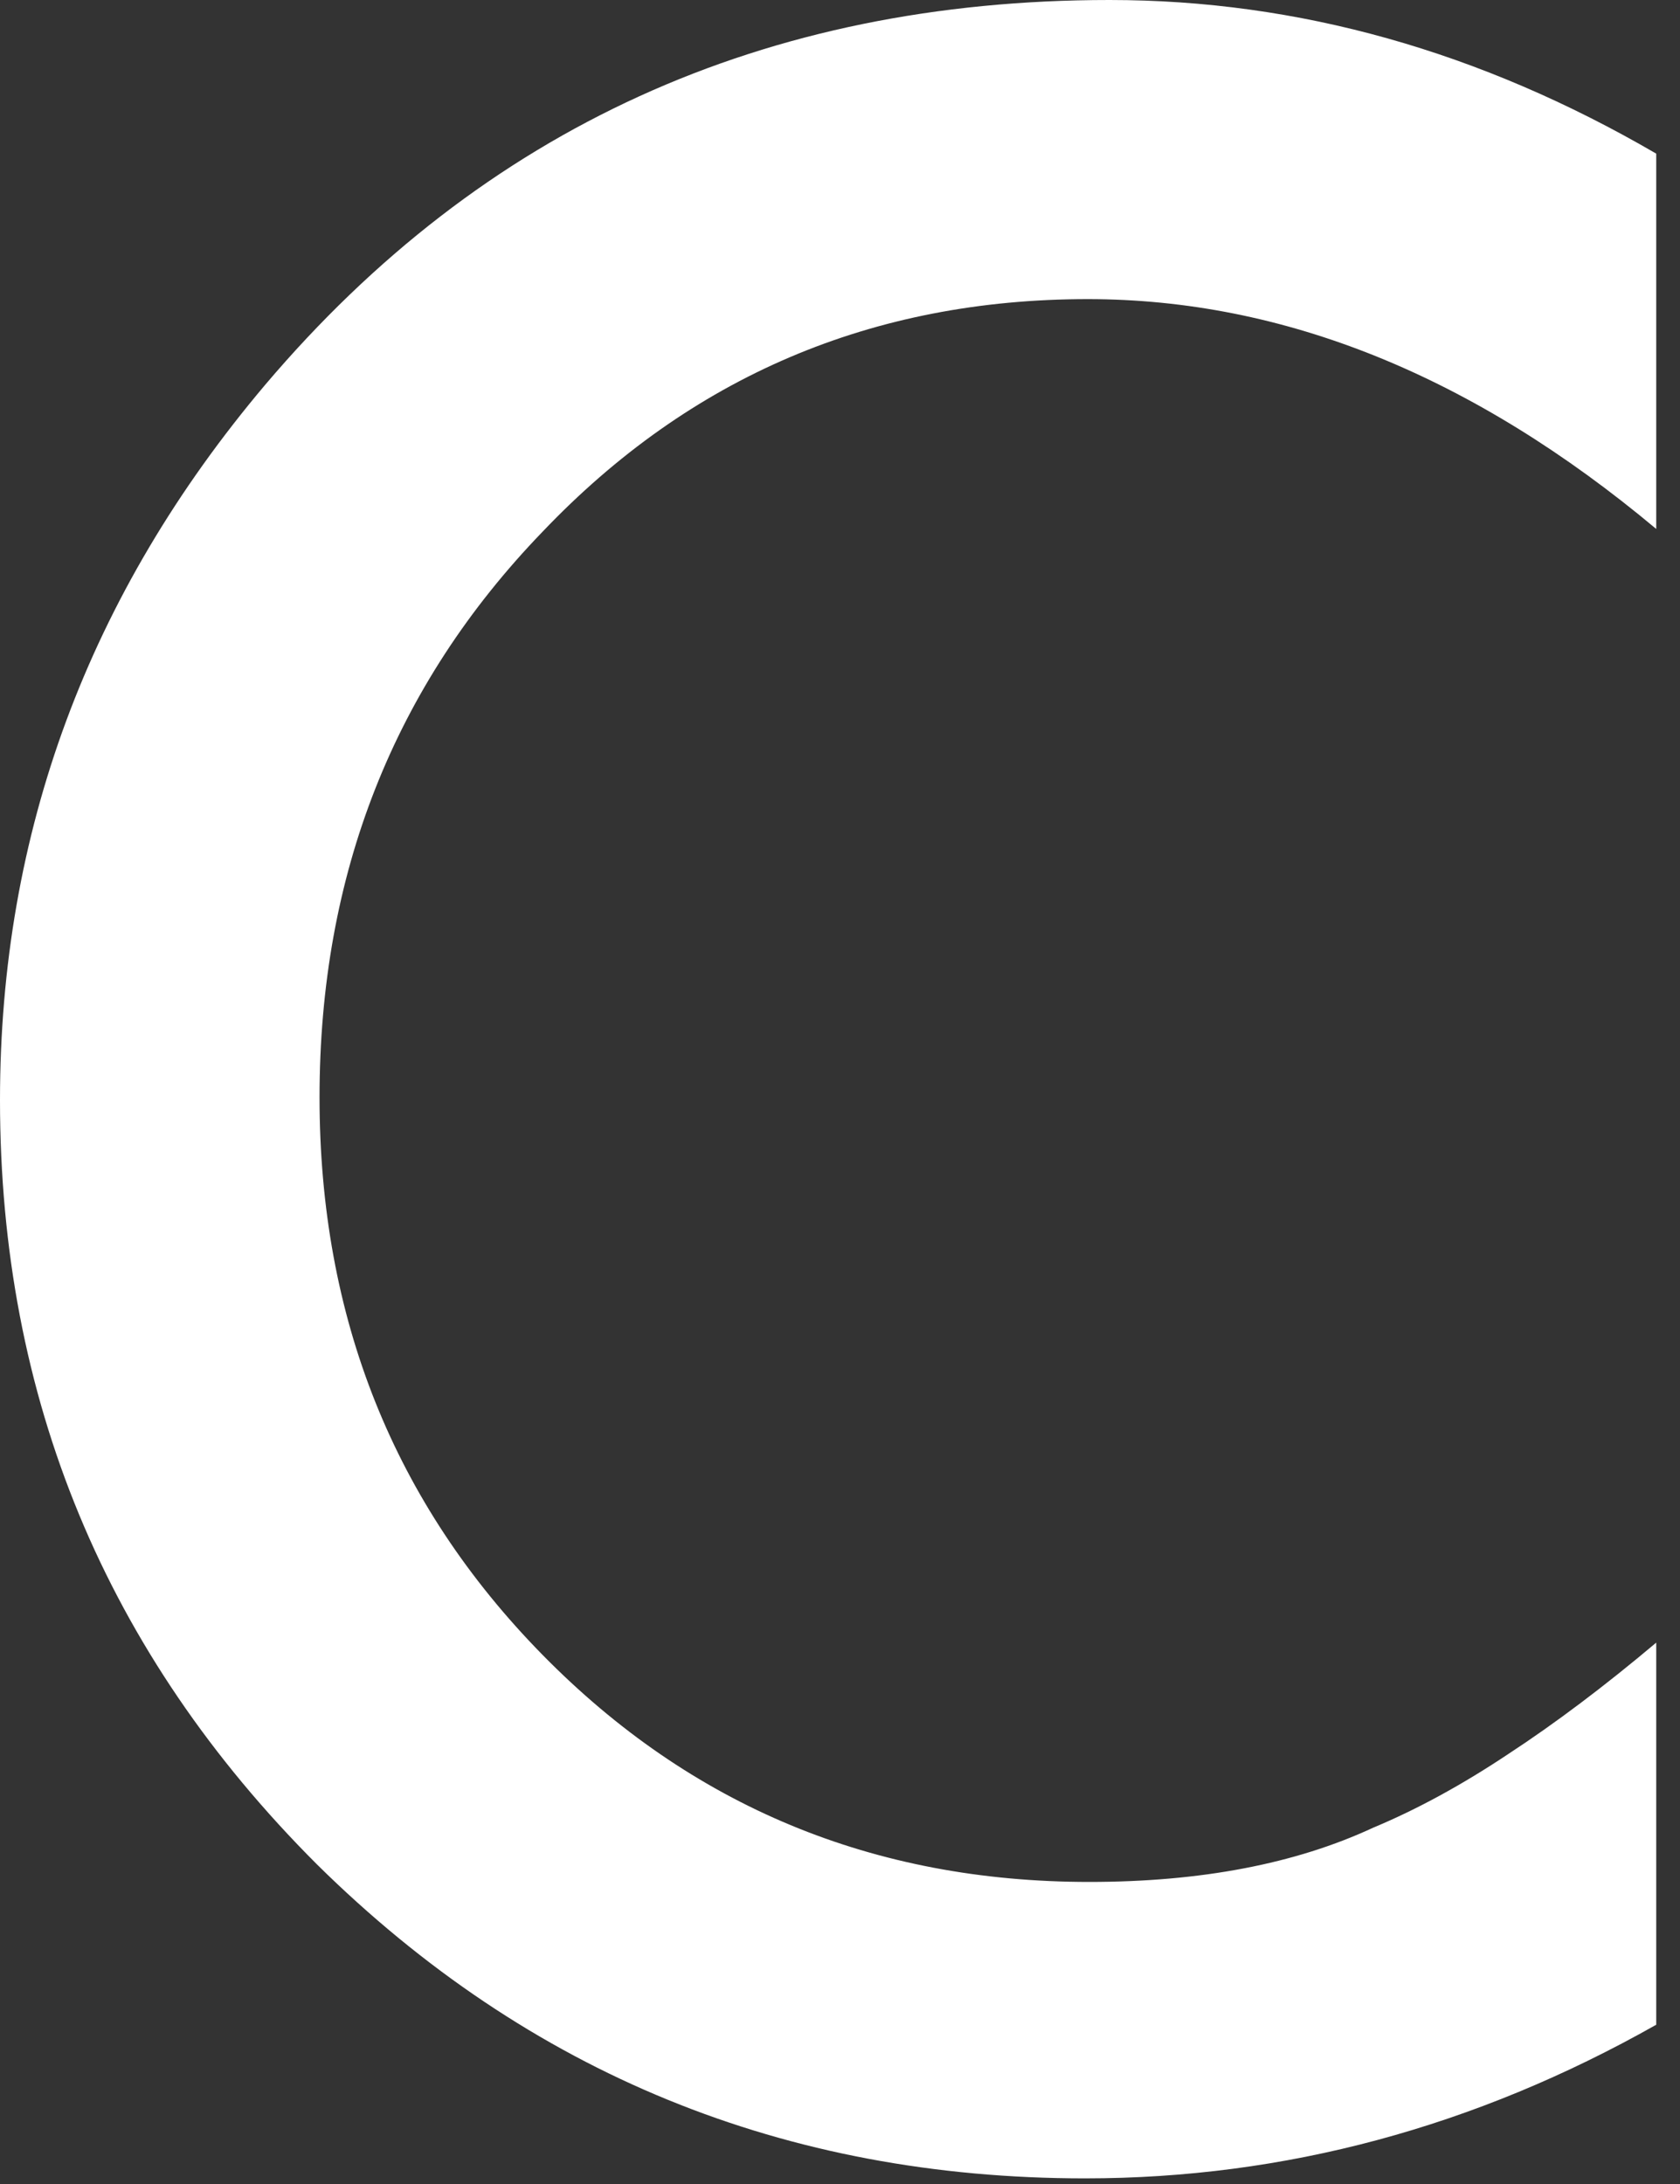
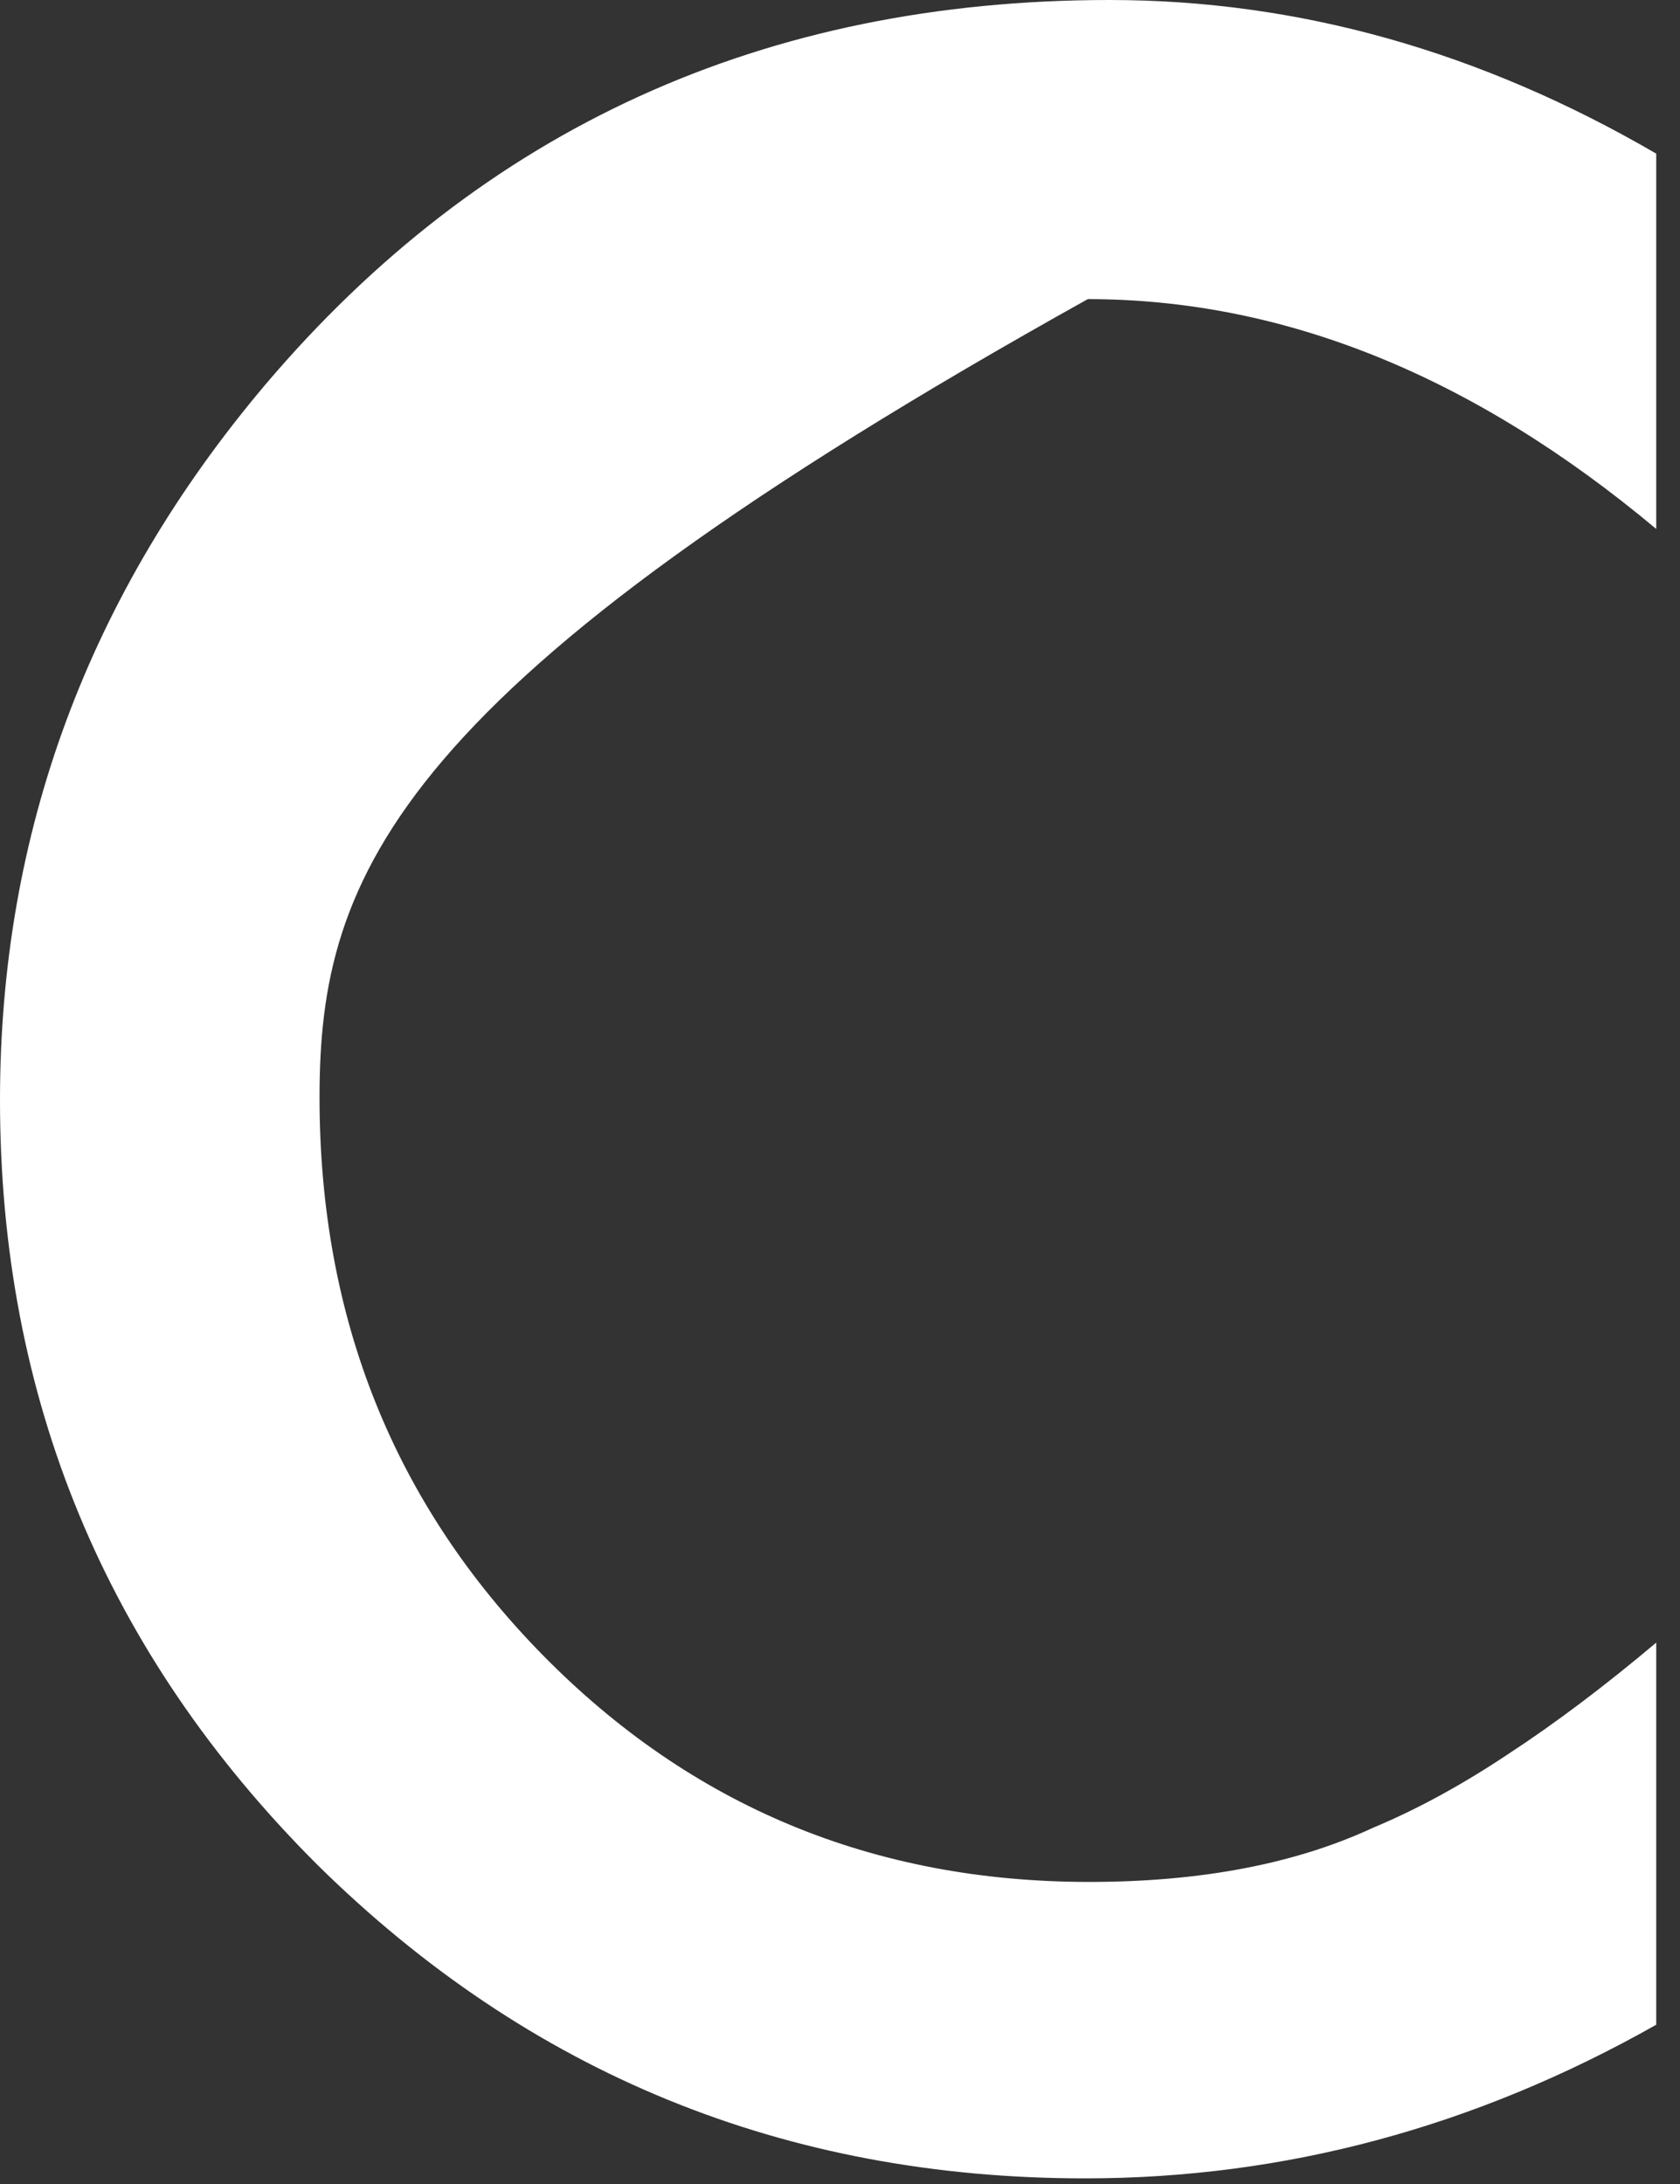
<svg xmlns="http://www.w3.org/2000/svg" fill="none" height="100%" overflow="visible" preserveAspectRatio="none" style="display: block;" viewBox="0 0 20 26" width="100%">
  <rect x="0" y="0" width="20" height="26" fill="#333333" stroke="none" />
-   <path d="M19.717 1.829V6.297C17.537 4.473 15.282 3.561 12.95 3.561C10.382 3.561 8.218 4.484 6.459 6.33C4.689 8.164 3.804 10.409 3.804 13.064C3.804 15.686 4.689 17.899 6.459 19.701C8.229 21.503 10.398 22.404 12.967 22.404C14.294 22.404 15.422 22.189 16.35 21.757C16.868 21.541 17.402 21.25 17.953 20.883C18.514 20.516 19.102 20.073 19.717 19.555V24.104C17.559 25.324 15.292 25.933 12.918 25.933C9.346 25.933 6.297 24.687 3.772 22.194C1.257 19.679 0 16.647 0 13.096C0 9.913 1.052 7.074 3.157 4.581C5.747 1.527 9.098 0 13.21 0C15.454 0 17.623 0.61 19.717 1.829Z" fill="white" id="Vector" />
+   <path d="M19.717 1.829V6.297C17.537 4.473 15.282 3.561 12.95 3.561C4.689 8.164 3.804 10.409 3.804 13.064C3.804 15.686 4.689 17.899 6.459 19.701C8.229 21.503 10.398 22.404 12.967 22.404C14.294 22.404 15.422 22.189 16.35 21.757C16.868 21.541 17.402 21.25 17.953 20.883C18.514 20.516 19.102 20.073 19.717 19.555V24.104C17.559 25.324 15.292 25.933 12.918 25.933C9.346 25.933 6.297 24.687 3.772 22.194C1.257 19.679 0 16.647 0 13.096C0 9.913 1.052 7.074 3.157 4.581C5.747 1.527 9.098 0 13.21 0C15.454 0 17.623 0.61 19.717 1.829Z" fill="white" id="Vector" />
</svg>